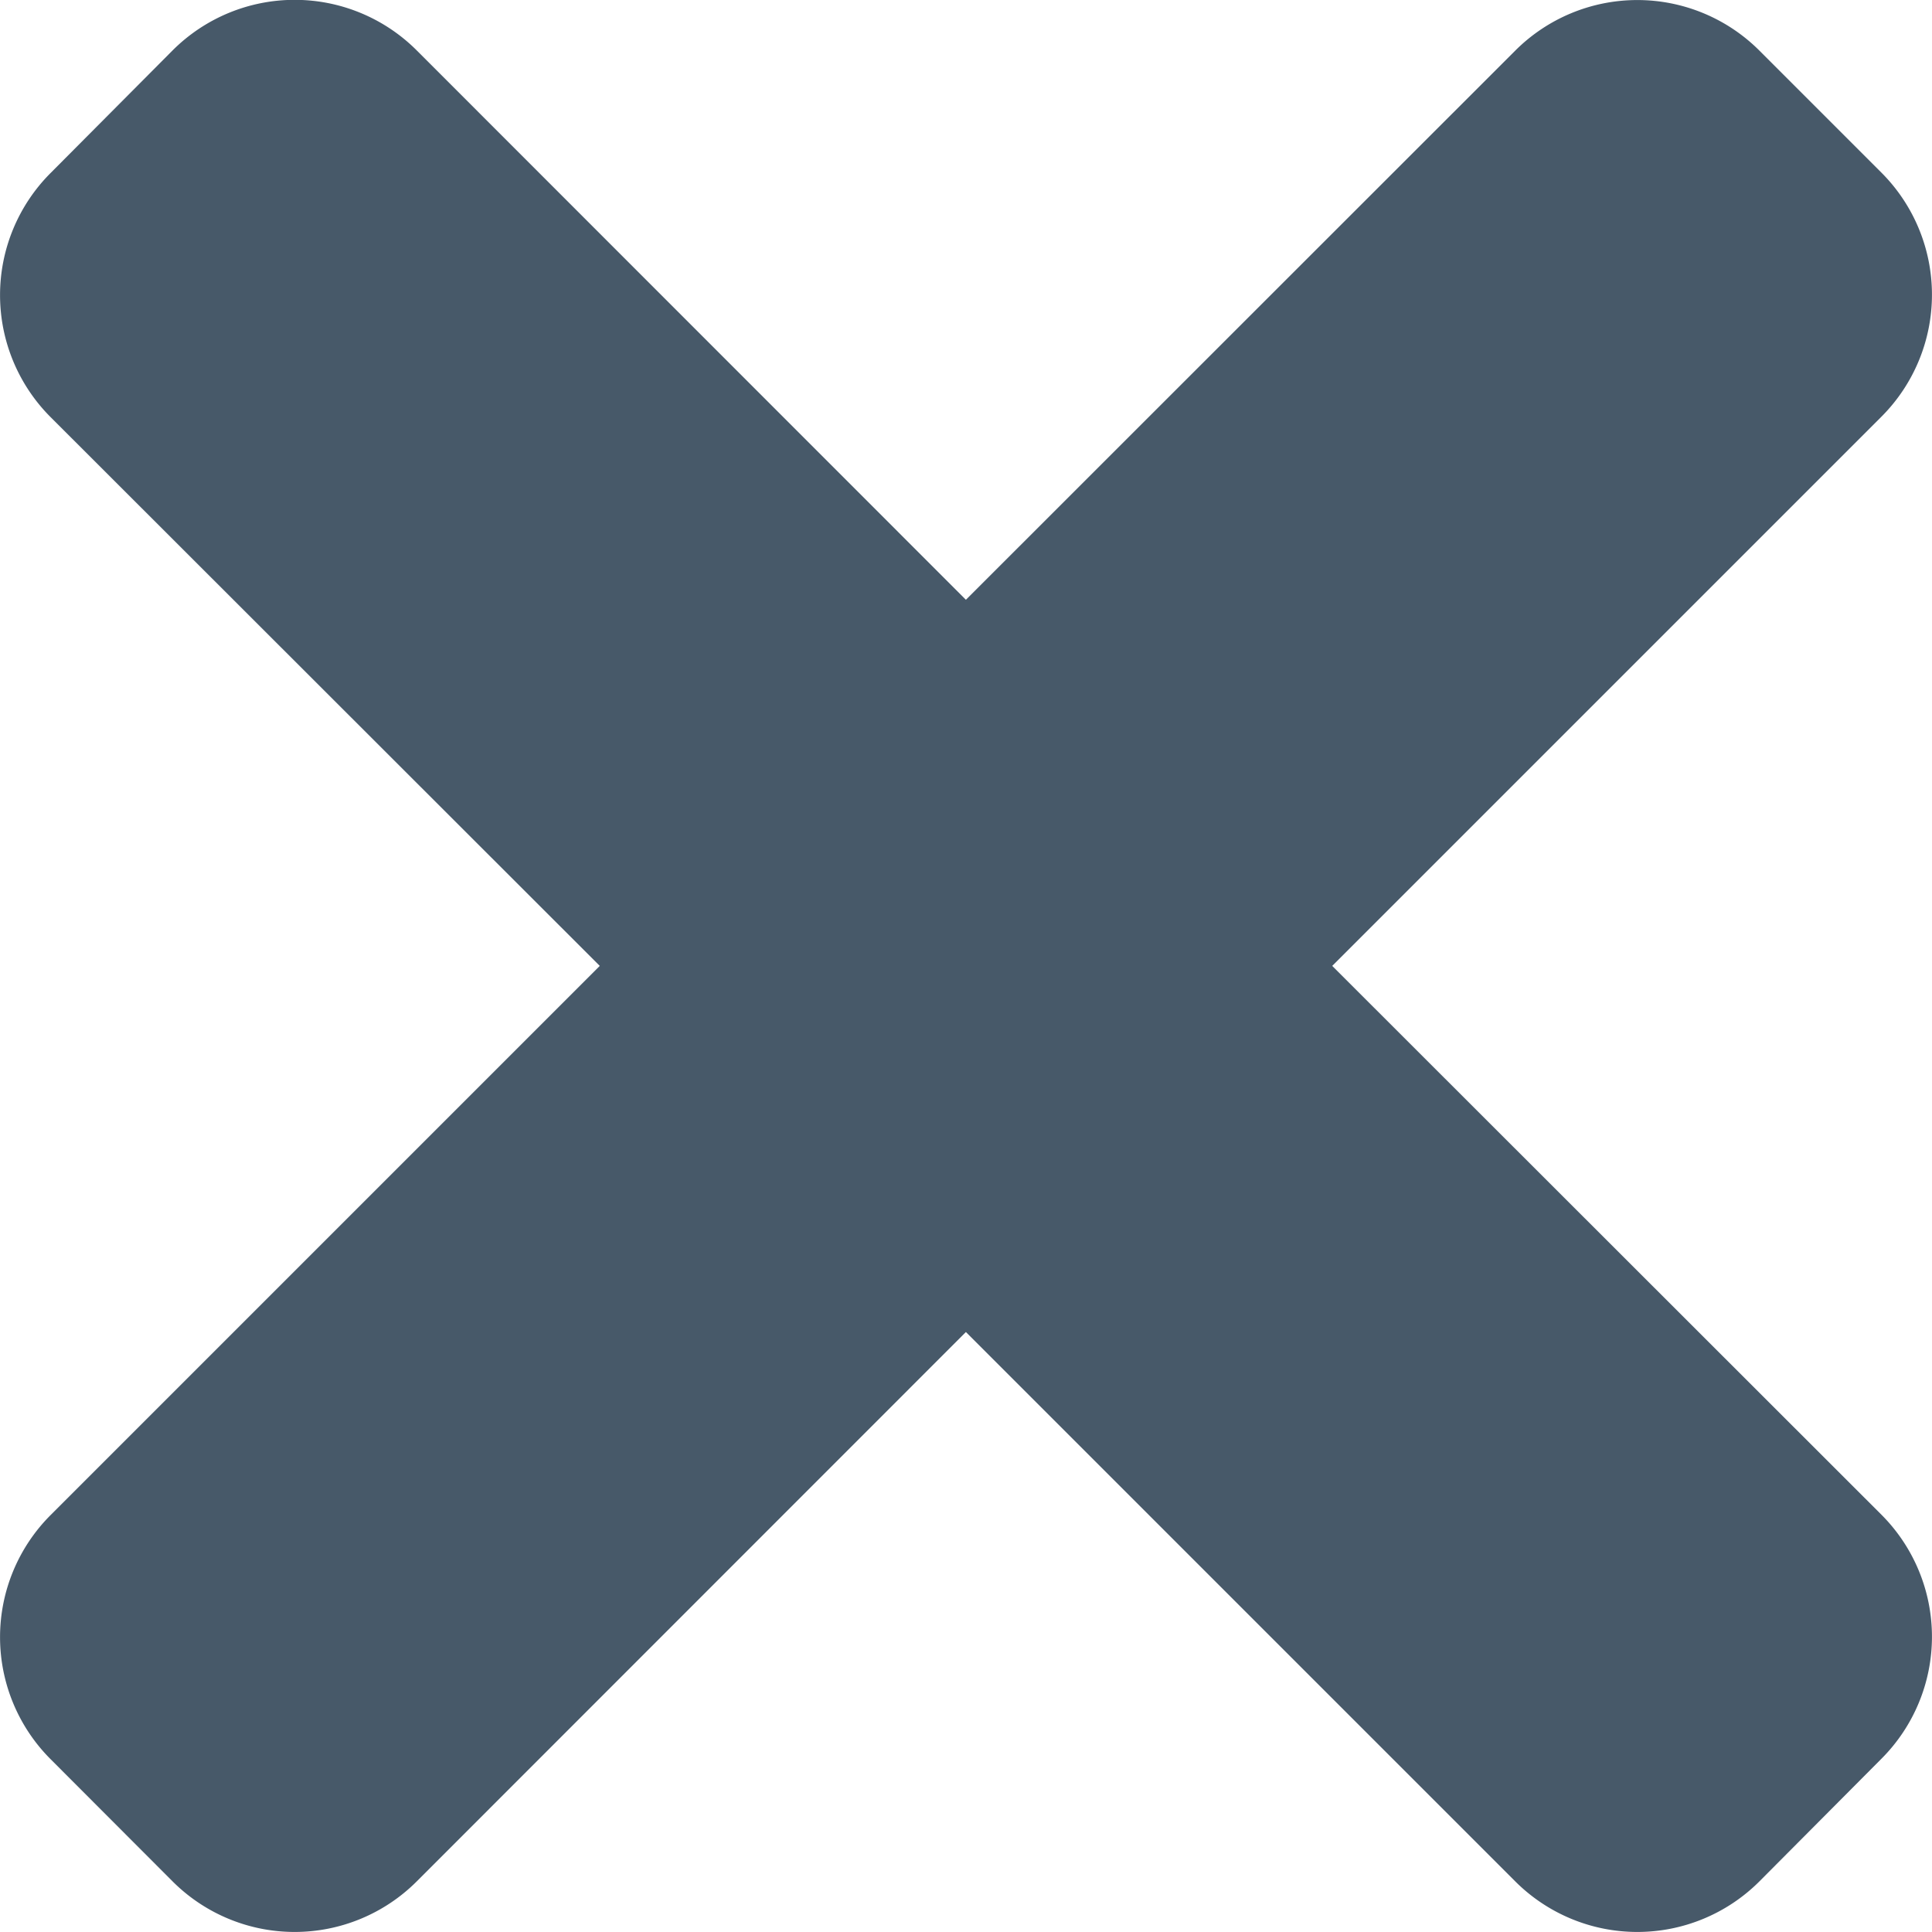
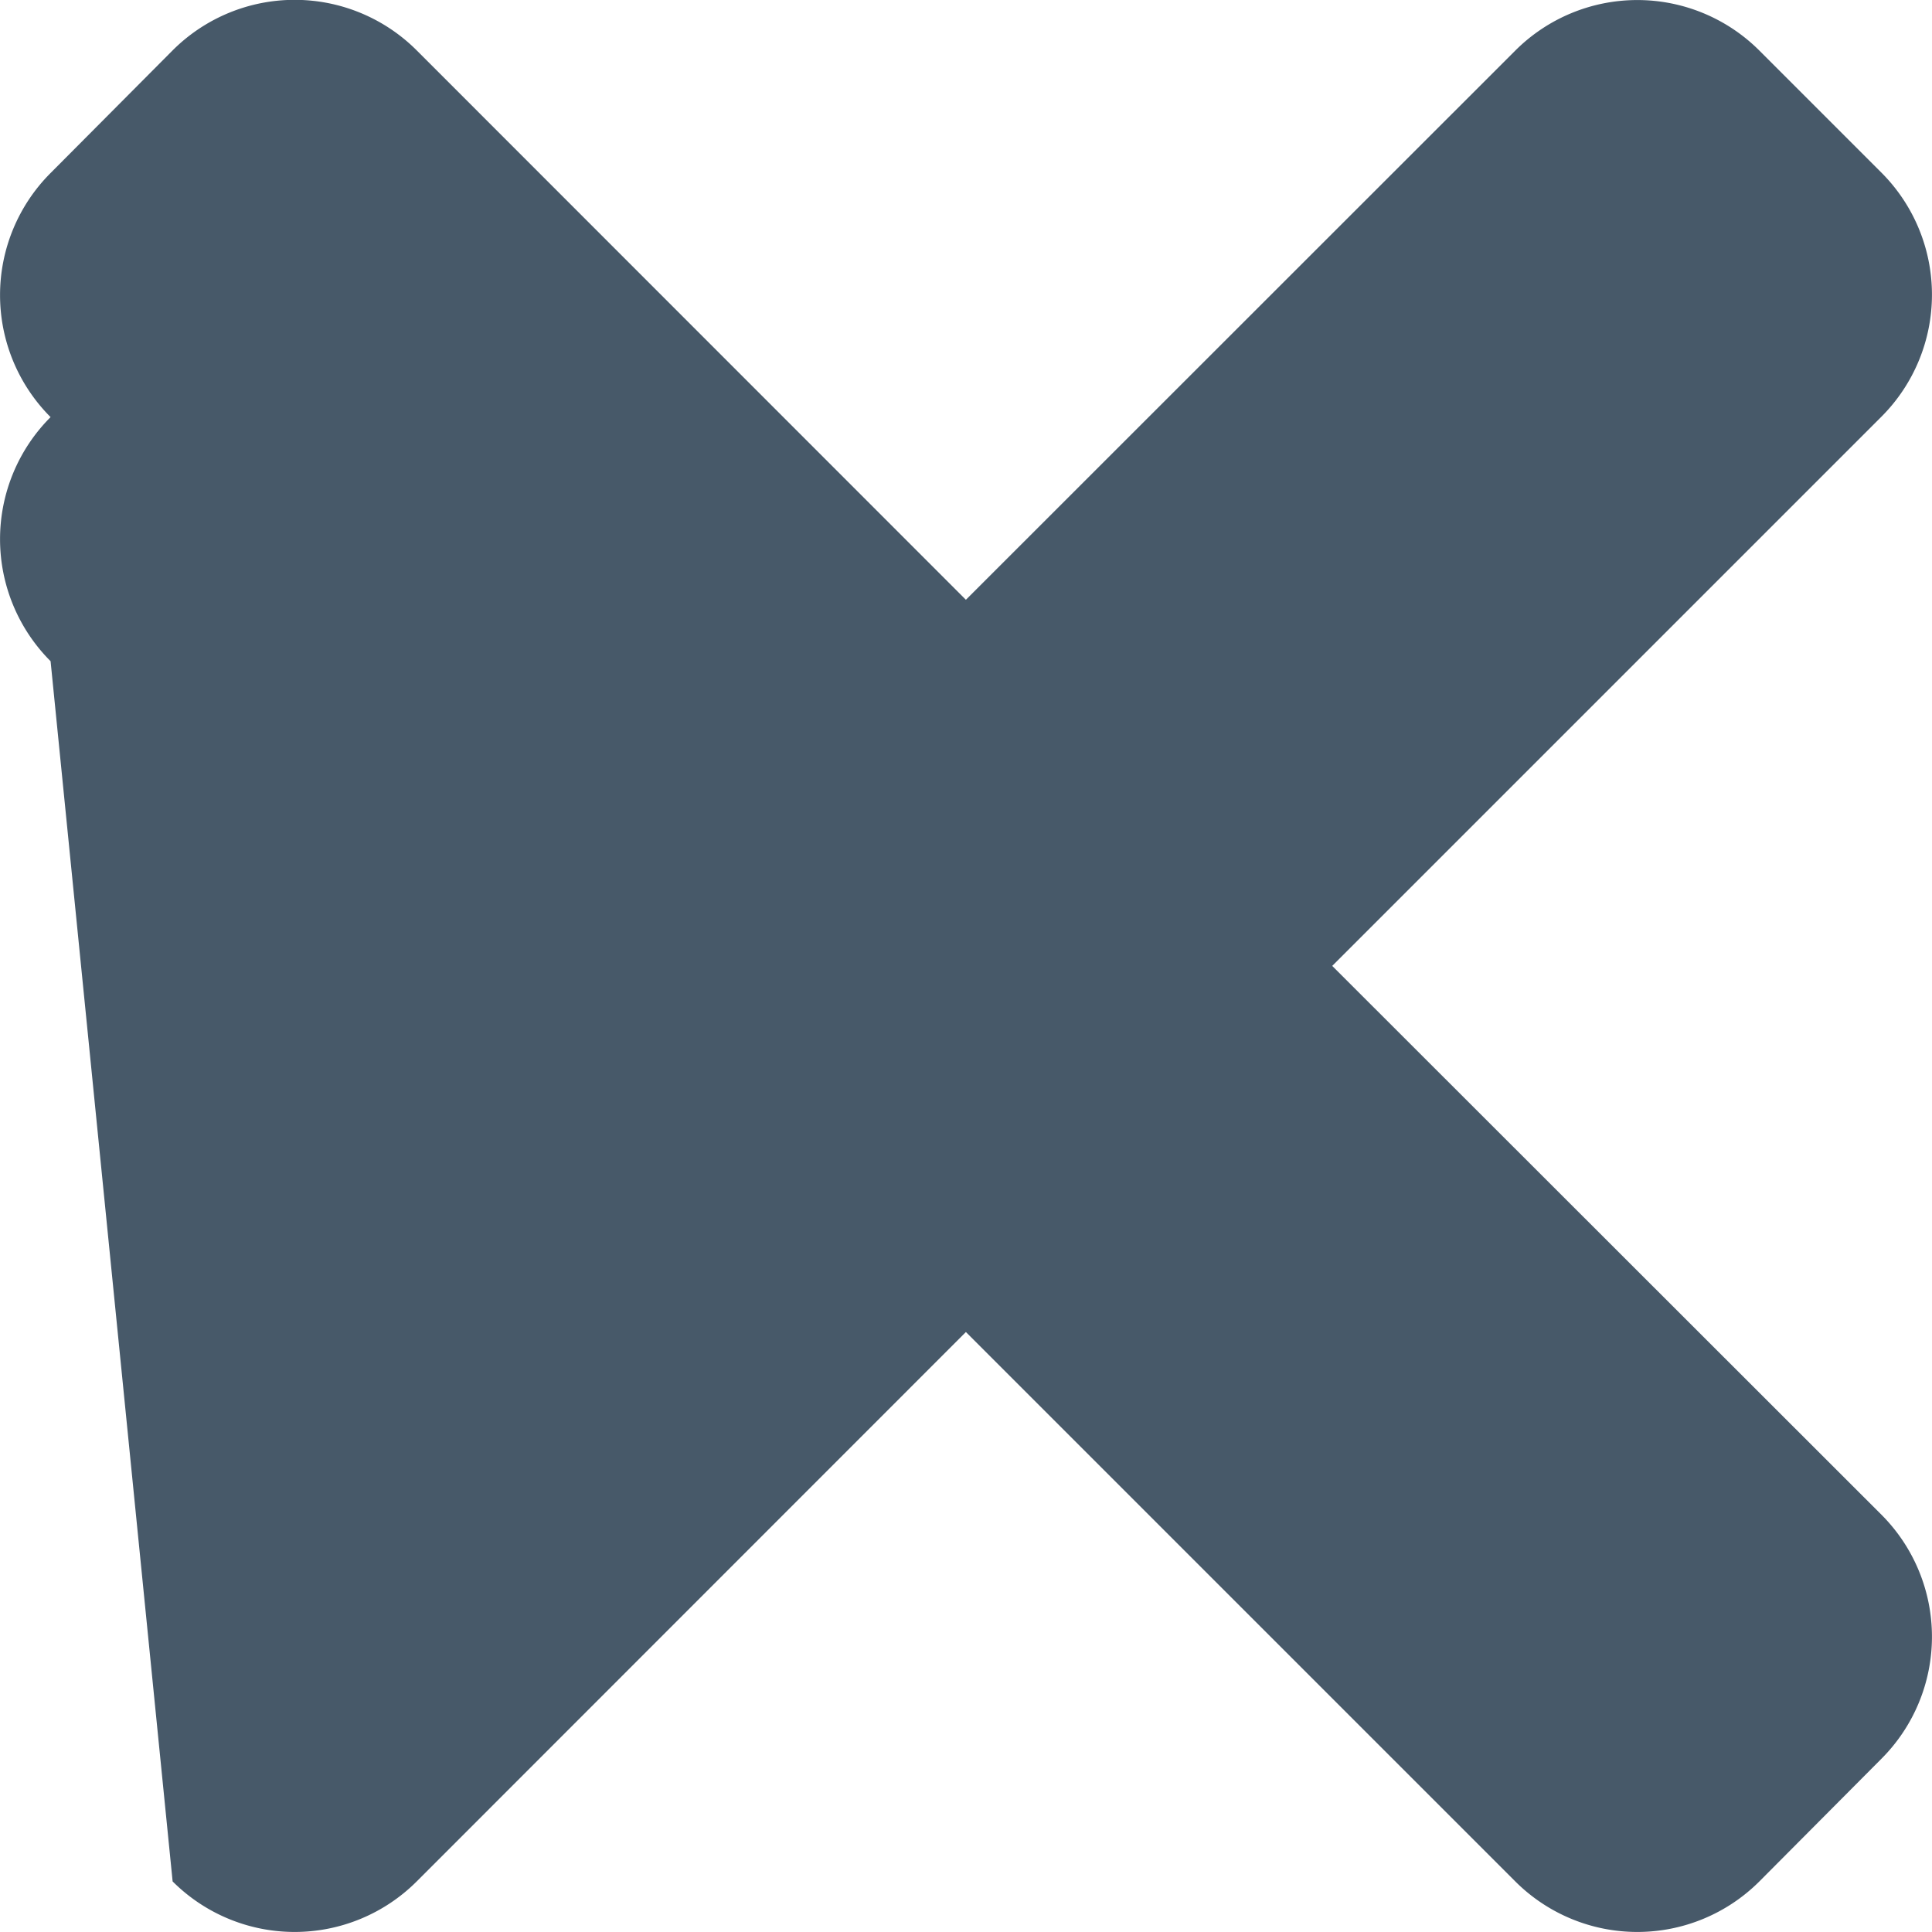
<svg xmlns="http://www.w3.org/2000/svg" width="9.625" height="9.625" viewBox="0 0 9.625 9.625">
  <g id="close" transform="translate(-228 -215.938)">
-     <path id="Path_8996" data-name="Path 8996" d="M6.637-5.25,9.373-7.986a.86.86,0,0,0,0-1.216l-.608-.608a.86.86,0,0,0-1.216,0L4.812-7.074,2.076-9.811a.86.86,0,0,0-1.216,0L.252-9.2a.86.86,0,0,0,0,1.216L2.988-5.25.252-2.514a.86.86,0,0,0,0,1.216L.86-.689a.86.86,0,0,0,1.216,0L4.812-3.426,7.549-.689a.86.86,0,0,0,1.216,0L9.373-1.3a.86.86,0,0,0,0-1.216Z" transform="translate(228 226)" fill="#475969" />
+     <path id="Path_8996" data-name="Path 8996" d="M6.637-5.25,9.373-7.986a.86.86,0,0,0,0-1.216l-.608-.608a.86.86,0,0,0-1.216,0L4.812-7.074,2.076-9.811a.86.86,0,0,0-1.216,0L.252-9.2a.86.86,0,0,0,0,1.216a.86.86,0,0,0,0,1.216L.86-.689a.86.86,0,0,0,1.216,0L4.812-3.426,7.549-.689a.86.86,0,0,0,1.216,0L9.373-1.3a.86.86,0,0,0,0-1.216Z" transform="translate(228 226)" fill="#475969" />
  </g>
</svg>